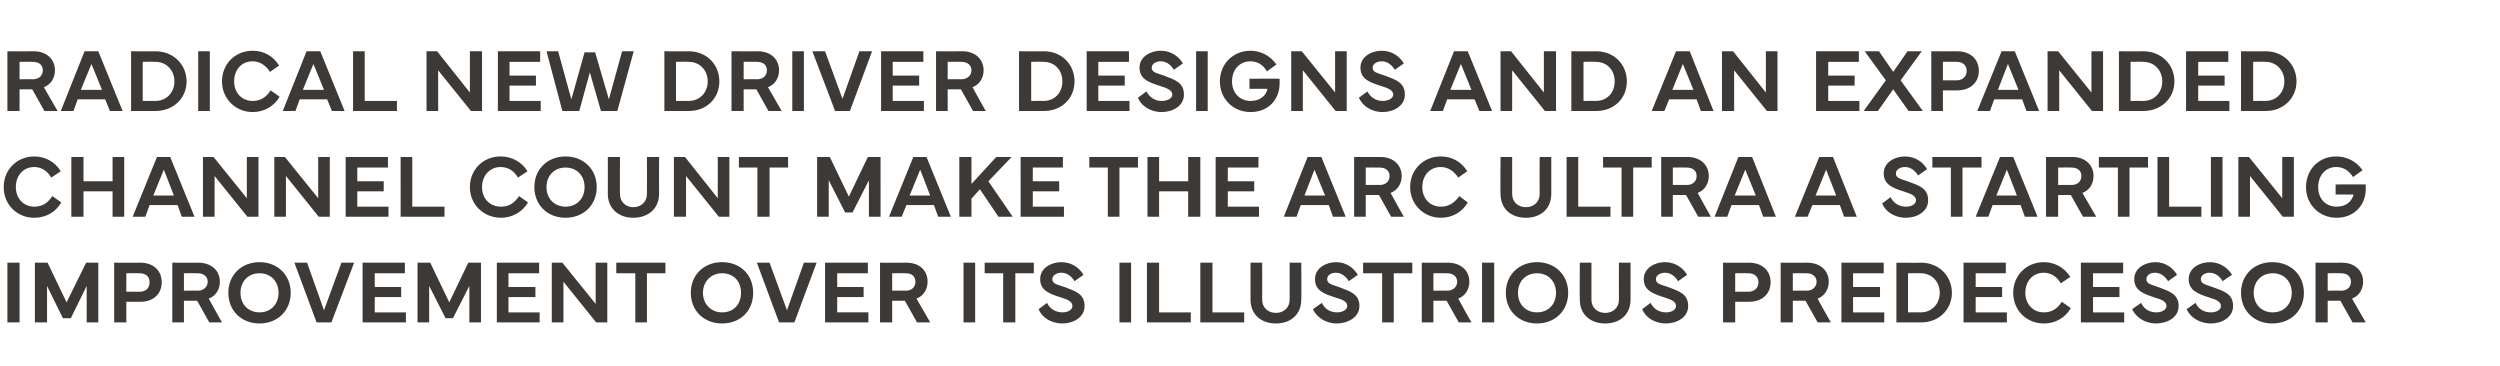
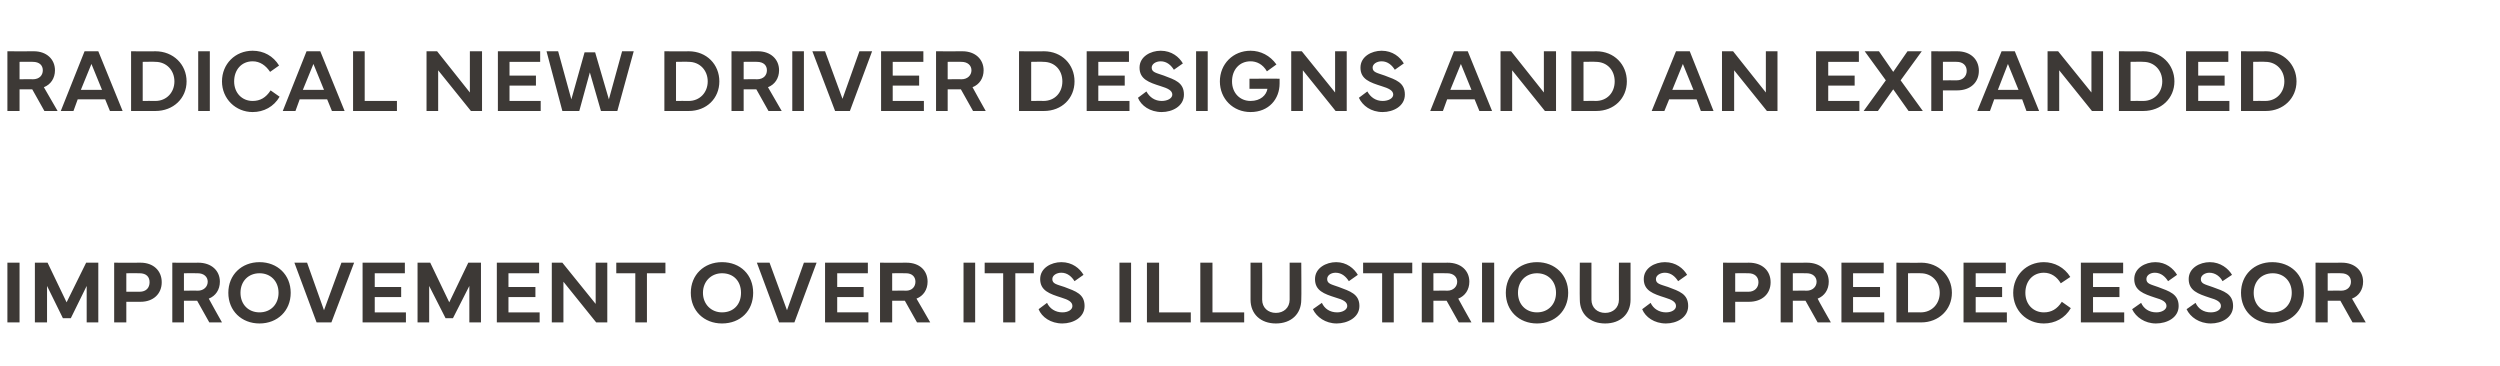
<svg xmlns="http://www.w3.org/2000/svg" version="1.1" width="473px" height="69.3px" viewBox="0 -1 473 69.3" style="top:-1px">
  <desc>Radical new driver designs and an expanded channel count make the ARC Ultra a startling improvement over its illustri...</desc>
  <defs />
  <g id="Polygon181177">
    <path d="m3.7 60H1.4V48.7h2.3V60zm2.9-11.3h2.4l3.6 7.5l3.7-7.5h2.3V60h-2.2v-6.9l-3 6.1h-1.5l-3-6.1v6.9H6.6V48.7zm15 11.3V48.7s4.96.03 5 0c2.4 0 4 1.5 4 3.7c0 2.2-1.6 3.7-4 3.7c-.04.02-2.7 0-2.7 0v3.9h-2.3zm2.3-5.8s2.52-.02 2.5 0c1.3 0 1.9-.8 1.9-1.8c0-1-.6-1.7-1.9-1.7c.02-.03-2.5 0-2.5 0v3.5zm8.7 5.8V48.7s4.95.03 4.9 0c2.5 0 4.1 1.5 4.1 3.6c0 1.5-.8 2.7-2.1 3.2c-.02.03 2.5 4.5 2.5 4.5h-2.4l-2.3-4.1h-2.5v4.1h-2.2zm2.2-6s2.61-.04 2.6 0c1.2 0 1.9-.8 1.9-1.7c0-.9-.7-1.6-1.9-1.6c.01-.03-2.6 0-2.6 0v3.3zm8.4.4c0-3.4 2.5-5.8 5.9-5.8c3.4 0 5.9 2.4 5.9 5.8c0 3.4-2.5 5.8-5.9 5.8c-3.4 0-5.9-2.4-5.9-5.8zm5.9 3.7c2.1 0 3.6-1.5 3.6-3.7c0-2.2-1.5-3.7-3.6-3.7c-2.1 0-3.6 1.5-3.6 3.7c0 2.2 1.5 3.7 3.6 3.7zm6.6-9.4h2.4l3.2 9l3.3-9h2.4L62.7 60h-2.8l-4.2-11.3zm12.9 0h8v2h-5.7v2.6h5v1.9h-5v2.9h5.9v1.9h-8.2V48.7zm10.4 0h2.4l3.6 7.5l3.6-7.5h2.4V60h-2.2v-6.9l-3.1 6.1h-1.4l-3.1-6.1v6.9H79V48.7zm15 0h8v2h-5.8v2.6h5.1v1.9h-5.1v2.9h5.9v1.9H94V48.7zM104.4 60V48.7h2l6.3 7.8v-7.8h2.2V60h-2.1l-6.2-7.7v7.7h-2.2zm12.2-11.3h9.3v2h-3.5v9.3h-2.2v-9.3h-3.6v-2zm14.1 5.7c0-3.4 2.5-5.8 5.9-5.8c3.5 0 5.9 2.4 5.9 5.8c0 3.4-2.4 5.8-5.9 5.8c-3.4 0-5.9-2.4-5.9-5.8zm5.9 3.7c2.2 0 3.6-1.5 3.6-3.7c0-2.2-1.4-3.7-3.6-3.7c-2 0-3.6 1.5-3.6 3.7c0 2.2 1.6 3.7 3.6 3.7zm6.6-9.4h2.4l3.3 9l3.2-9h2.4L150.3 60h-2.9l-4.2-11.3zm12.9 0h8.1v2h-5.8v2.6h5v1.9h-5v2.9h5.9v1.9h-8.2V48.7zM166.5 60V48.7s5 .03 5 0c2.5 0 4 1.5 4 3.6c0 1.5-.8 2.7-2.1 3.2c.04.03 2.6 4.5 2.6 4.5h-2.5l-2.3-4.1h-2.4v4.1h-2.3zm2.3-6s2.56-.04 2.6 0c1.2 0 1.8-.8 1.8-1.7c0-.9-.6-1.6-1.8-1.6c-.04-.03-2.6 0-2.6 0v3.3zm15.7 6h-2.2V48.7h2.2V60zm1.8-11.3h9.3v2h-3.5v9.3h-2.3v-9.3h-3.5v-2zm11.8 7.6c.5 1.1 1.6 1.8 2.9 1.8c1.1 0 1.9-.5 1.9-1.2c0-.8-.8-1.2-2.1-1.6c-2.2-.7-4-1.3-4-3.5c0-2.1 2.1-3.2 4-3.2c2.1 0 3.5 1.2 4.2 2.4l-1.7 1.2c-.5-.8-1.3-1.6-2.5-1.6c-.9 0-1.7.5-1.7 1.2c0 .9.8 1 2.3 1.5c2.1.8 3.8 1.3 3.8 3.6c0 2.2-2.2 3.3-4.2 3.3c-2.2 0-3.9-1.2-4.5-2.7l1.6-1.2zM214 60h-2.2V48.7h2.2V60zm11.3 0H217V48.7h2.3v9.4h6v1.9zm10.1 0h-8.3V48.7h2.3v9.4h6v1.9zm1.2-4.3v-7h2.2s.03 6.97 0 7c0 1.5 1.1 2.5 2.6 2.5c1.5 0 2.6-1 2.6-2.5v-7h2.2s.05 7.02 0 7c0 2.7-1.9 4.5-4.8 4.5c-2.9 0-4.8-1.8-4.8-4.5zm13.5.6c.5 1.1 1.5 1.8 2.9 1.8c1 0 1.9-.5 1.9-1.2c0-.8-.8-1.2-2.2-1.6c-2.2-.7-3.9-1.3-3.9-3.5c0-2.1 2.1-3.2 4-3.2c2 0 3.4 1.2 4.1 2.4l-1.7 1.2c-.5-.8-1.3-1.6-2.5-1.6c-.9 0-1.6.5-1.6 1.2c0 .9.8 1 2.2 1.5c2.1.8 3.9 1.3 3.9 3.6c0 2.2-2.3 3.3-4.3 3.3c-2.1 0-3.8-1.2-4.5-2.7l1.7-1.2zm7.8-7.6h9.3v2h-3.5v9.3h-2.2v-9.3h-3.6v-2zM269 60V48.7s4.94.03 4.9 0c2.5 0 4.1 1.5 4.1 3.6c0 1.5-.8 2.7-2.1 3.2c-.02.03 2.5 4.5 2.5 4.5H276l-2.3-4.1h-2.5v4.1H269zm2.2-6s2.6-.04 2.6 0c1.2 0 1.9-.8 1.9-1.7c0-.9-.7-1.6-1.9-1.6c0-.03-2.6 0-2.6 0v3.3zm11.5 6h-2.3V48.7h2.3V60zm2.2-5.6c0-3.4 2.5-5.8 5.9-5.8c3.4 0 5.9 2.4 5.9 5.8c0 3.4-2.5 5.8-5.9 5.8c-3.4 0-5.9-2.4-5.9-5.8zm5.9 3.7c2.1 0 3.6-1.5 3.6-3.7c0-2.2-1.5-3.7-3.6-3.7c-2.1 0-3.6 1.5-3.6 3.7c0 2.2 1.5 3.7 3.6 3.7zm8.1-2.4c-.04.02 0-7 0-7h2.2v7c0 1.5 1.1 2.5 2.6 2.5c1.5 0 2.6-1 2.6-2.5c-.03-.03 0-7 0-7h2.2v7c0 2.7-1.9 4.5-4.8 4.5c-2.9 0-4.8-1.8-4.8-4.5zm13.4.6c.5 1.1 1.6 1.8 2.9 1.8c1.1 0 1.9-.5 1.9-1.2c0-.8-.8-1.2-2.1-1.6c-2.2-.7-4-1.3-4-3.5c0-2.1 2.1-3.2 4-3.2c2.1 0 3.5 1.2 4.2 2.4l-1.7 1.2c-.5-.8-1.3-1.6-2.5-1.6c-.9 0-1.7.5-1.7 1.2c0 .9.8 1 2.3 1.5c2.1.8 3.8 1.3 3.8 3.6c0 2.2-2.2 3.3-4.2 3.3c-2.2 0-3.9-1.2-4.5-2.7l1.6-1.2zM326 60V48.7s4.93.03 4.9 0c2.5 0 4.1 1.5 4.1 3.7c0 2.2-1.6 3.7-4.1 3.7c.03.02-2.6 0-2.6 0v3.9H326zm2.3-5.8s2.49-.02 2.5 0c1.2 0 1.9-.8 1.9-1.8c0-1-.7-1.7-1.9-1.7c-.01-.03-2.5 0-2.5 0v3.5zm8.6 5.8V48.7s5.02.03 5 0c2.5 0 4.1 1.5 4.1 3.6c0 1.5-.8 2.7-2.1 3.2c-.05.03 2.5 4.5 2.5 4.5h-2.5l-2.3-4.1h-2.4v4.1h-2.3zm2.3-6s2.58-.04 2.6 0c1.2 0 1.9-.8 1.9-1.7c0-.9-.7-1.6-1.9-1.6c-.02-.03-2.6 0-2.6 0v3.3zm9.2-5.3h8v2h-5.8v2.6h5.1v1.9h-5.1v2.9h5.9v1.9h-8.1V48.7zm10.4 0s4.65.04 4.7 0c3.3 0 5.8 2.5 5.8 5.7c0 3.2-2.5 5.6-5.8 5.6h-4.7V48.7zm2.2 9.4s2.39-.03 2.4 0c2.1 0 3.6-1.6 3.6-3.7c0-2.1-1.5-3.7-3.6-3.7c-.01-.04-2.4 0-2.4 0v7.4zm10.5-9.4h8v2h-5.7v2.6h5v1.9h-5v2.9h5.9v1.9h-8.2V48.7zm9.4 5.7c0-3.3 2.5-5.8 5.8-5.8c2 0 3.9 1 5 2.8l-1.8 1.2c-.7-1.2-1.8-2-3.2-2c-2.1 0-3.5 1.6-3.5 3.8c0 2.2 1.5 3.7 3.5 3.7c1.4 0 2.5-.6 3.4-2l1.7 1.2c-1.1 1.9-3 2.9-5.1 2.9c-3.3 0-5.8-2.5-5.8-5.8zm12.8-5.7h8v2H396v2.6h5v1.9h-5v2.9h5.9v1.9h-8.2V48.7zm11.4 7.6c.5 1.1 1.5 1.8 2.9 1.8c1 0 1.9-.5 1.9-1.2c0-.8-.8-1.2-2.2-1.6c-2.1-.7-3.9-1.3-3.9-3.5c0-2.1 2.1-3.2 4-3.2c2 0 3.4 1.2 4.1 2.4l-1.7 1.2c-.5-.8-1.3-1.6-2.5-1.6c-.9 0-1.6.5-1.6 1.2c0 .9.8 1 2.2 1.5c2.1.8 3.9 1.3 3.9 3.6c0 2.2-2.2 3.3-4.3 3.3c-2.1 0-3.8-1.2-4.5-2.7l1.7-1.2zm10.3 0c.5 1.1 1.5 1.8 2.9 1.8c1.1 0 1.9-.5 1.9-1.2c0-.8-.8-1.2-2.2-1.6c-2.1-.7-3.9-1.3-3.9-3.5c0-2.1 2.1-3.2 4-3.2c2 0 3.5 1.2 4.2 2.4l-1.8 1.2c-.4-.8-1.3-1.6-2.5-1.6c-.8 0-1.6.5-1.6 1.2c0 .9.8 1 2.2 1.5c2.2.8 3.9 1.3 3.9 3.6c0 2.2-2.2 3.3-4.2 3.3c-2.2 0-3.9-1.2-4.6-2.7l1.7-1.2zm8.6-1.9c0-3.4 2.5-5.8 5.9-5.8c3.5 0 6 2.4 6 5.8c0 3.4-2.5 5.8-6 5.8c-3.4 0-5.9-2.4-5.9-5.8zm6 3.7c2.1 0 3.6-1.5 3.6-3.7c0-2.2-1.5-3.7-3.6-3.7c-2.1 0-3.6 1.5-3.6 3.7c0 2.2 1.5 3.7 3.6 3.7zm8.1 1.9V48.7s4.98.03 5 0c2.4 0 4 1.5 4 3.6c0 1.5-.8 2.7-2.1 3.2l2.6 4.5h-2.5l-2.3-4.1h-2.4v4.1h-2.3zm2.3-6s2.54-.04 2.5 0c1.3 0 1.9-.8 1.9-1.7c0-.9-.6-1.6-1.9-1.6c.04-.03-2.5 0-2.5 0v3.3z" stroke="none" fill="#3d3936" />
  </g>
  <g id="Polygon181176">
-     <path d="m.7 34.4c0-3.3 2.5-5.8 5.8-5.8c2 0 3.9 1 5 2.8l-1.8 1.2c-.7-1.2-1.8-2-3.2-2c-2.1 0-3.5 1.6-3.5 3.8c0 2.2 1.5 3.7 3.5 3.7c1.4 0 2.5-.6 3.4-2l1.7 1.2c-1.1 1.9-3 2.9-5.1 2.9c-3.3 0-5.8-2.5-5.8-5.8zm15.1-5.7v4.6h5.5v-4.6h2.2V40h-2.2v-4.8h-5.5v4.8h-2.3V28.7h2.3zM25.1 40l4.6-11.3h2.5L36.8 40h-2.4l-.8-2.2h-5.3l-.8 2.2h-2.4zm7.8-4L31 31.1l-2 4.9h3.9zm5.5 4V28.7h2l6.3 7.8v-7.8h2.2V40h-2.1l-6.2-7.7v7.7h-2.2zm13.5 0V28.7h2l6.3 7.8v-7.8h2.2V40h-2.1l-6.2-7.7v7.7h-2.2zm13.5-11.3h8v2h-5.8v2.6h5v1.9h-5v2.9h5.9v1.9h-8.1V28.7zM84.1 40h-8.3V28.7h2.2v9.4h6.1v1.9zm4.8-5.6c0-3.3 2.5-5.8 5.8-5.8c2.1 0 4 1 5.1 2.8L98 32.6c-.7-1.2-1.8-2-3.3-2c-2 0-3.5 1.6-3.5 3.8c0 2.2 1.5 3.7 3.6 3.7c1.4 0 2.5-.6 3.4-2l1.7 1.2c-1.1 1.9-3.1 2.9-5.1 2.9c-3.3 0-5.9-2.5-5.9-5.8zm12.2 0c0-3.4 2.5-5.8 5.9-5.8c3.4 0 5.9 2.4 5.9 5.8c0 3.4-2.5 5.8-5.9 5.8c-3.4 0-5.9-2.4-5.9-5.8zm5.9 3.7c2.1 0 3.6-1.5 3.6-3.7c0-2.2-1.5-3.7-3.6-3.7c-2.1 0-3.6 1.5-3.6 3.7c0 2.2 1.5 3.7 3.6 3.7zm8-2.4c.02.02 0-7 0-7h2.3s-.04 6.97 0 7c0 1.5 1.1 2.5 2.5 2.5c1.5 0 2.6-1 2.6-2.5c.03-.03 0-7 0-7h2.3s-.03 7.02 0 7c0 2.7-2 4.5-4.9 4.5c-2.8 0-4.8-1.8-4.8-4.5zm12.5 4.3V28.7h2.1l6.2 7.8v-7.8h2.2V40h-2l-6.2-7.7v7.7h-2.3zm12.3-11.3h9.3v2h-3.5v9.3h-2.3v-9.3h-3.5v-2zm14.8 0h2.4l3.6 7.5l3.6-7.5h2.4V40h-2.2v-6.9l-3.1 6.1h-1.4l-3.1-6.1v6.9h-2.2V28.7zM168.2 40l4.6-11.3h2.5l4.6 11.3h-2.4l-.8-2.2h-5.2l-.9 2.2h-2.4zm7.8-4l-1.9-4.9l-2 4.9h3.9zm5.5 4V28.7h2.3v5.1l4.7-5.1h2.9l-4.4 4.6l4.6 6.7h-2.7l-3.5-5.2l-1.6 1.8v3.4h-2.3zm11.6-11.3h8v2h-5.7v2.6h5v1.9h-5v2.9h5.9v1.9h-8.2V28.7zm13 0h9.2v2h-3.5v9.3h-2.2v-9.3h-3.5v-2zm13.2 0v4.6h5.5v-4.6h2.3V40h-2.3v-4.8h-5.5v4.8h-2.2V28.7h2.2zm10.7 0h8.1v2h-5.8v2.6h5v1.9h-5v2.9h5.9v1.9H230V28.7zM242.9 40l4.5-11.3h2.6l4.6 11.3h-2.4l-.8-2.2h-5.3l-.8 2.2h-2.4zm7.8-4l-2-4.9l-1.9 4.9h3.9zm5.5 4V28.7s4.96.03 5 0c2.4 0 4 1.5 4 3.6c0 1.5-.8 2.7-2.1 3.2c-.01.03 2.5 4.5 2.5 4.5h-2.4l-2.3-4.1h-2.5v4.1h-2.2zm2.2-6s2.61-.04 2.6 0c1.3 0 1.9-.8 1.9-1.7c0-.9-.6-1.6-1.9-1.6c.01-.03-2.6 0-2.6 0v3.3zm8.4.4c0-3.3 2.5-5.8 5.8-5.8c2.1 0 3.9 1 5 2.8l-1.7 1.2c-.8-1.2-1.9-2-3.3-2c-2.1 0-3.5 1.6-3.5 3.8c0 2.2 1.5 3.7 3.5 3.7c1.4 0 2.5-.6 3.5-2l1.6 1.2c-1.1 1.9-3 2.9-5.1 2.9c-3.2 0-5.8-2.5-5.8-5.8zm17.1 1.3c-.05.02 0-7 0-7h2.2v7c0 1.5 1.1 2.5 2.6 2.5c1.5 0 2.6-1 2.6-2.5c-.03-.03 0-7 0-7h2.2v7c0 2.7-1.9 4.5-4.8 4.5c-2.9 0-4.8-1.8-4.8-4.5zm20.8 4.3h-8.3V28.7h2.2v9.4h6.1v1.9zm-1.4-11.3h9.2v2H309v9.3h-2.2v-9.3h-3.5v-2zm11 11.3V28.7s4.96.03 5 0c2.4 0 4 1.5 4 3.6c0 1.5-.8 2.7-2.1 3.2c-.01.03 2.5 4.5 2.5 4.5h-2.4l-2.3-4.1h-2.5v4.1h-2.2zm2.2-6s2.62-.04 2.6 0c1.3 0 1.9-.8 1.9-1.7c0-.9-.6-1.6-1.9-1.6c.02-.03-2.6 0-2.6 0v3.3zm7.9 6l4.5-11.3h2.6L336 40h-2.4l-.8-2.2h-5.2l-.8 2.2h-2.4zm7.8-4l-2-4.9l-2 4.9h4zm7.4 4l4.6-11.3h2.6l4.5 11.3h-2.4l-.8-2.2h-5.2L342 40h-2.4zm7.8-4l-1.9-4.9l-2 4.9h3.9zm10.3.3c.5 1.1 1.6 1.8 2.9 1.8c1.1 0 1.9-.5 1.9-1.2c0-.8-.8-1.2-2.1-1.6c-2.2-.7-4-1.3-4-3.5c0-2.1 2.1-3.2 4-3.2c2.1 0 3.5 1.2 4.2 2.4l-1.7 1.2c-.5-.8-1.3-1.6-2.5-1.6c-.9 0-1.7.5-1.7 1.2c0 .9.8 1 2.2 1.5c2.2.8 3.9 1.3 3.9 3.6c0 2.2-2.2 3.3-4.2 3.3c-2.2 0-3.9-1.2-4.5-2.7l1.6-1.2zm7.9-7.6h9.3v2h-3.6v9.3h-2.2v-9.3h-3.5v-2zm8.2 11.3l4.6-11.3h2.5l4.6 11.3h-2.4l-.8-2.2H377l-.8 2.2h-2.4zm7.8-4l-1.9-4.9l-2 4.9h3.9zm5.5 4V28.7s4.97.03 5 0c2.4 0 4 1.5 4 3.6c0 1.5-.8 2.7-2.1 3.2l2.6 4.5h-2.5l-2.3-4.1h-2.4v4.1h-2.3zm2.3-6s2.53-.04 2.5 0c1.3 0 1.9-.8 1.9-1.7c0-.9-.6-1.6-1.9-1.6c.03-.03-2.5 0-2.5 0v3.3zm7.7-5.3h9.3v2h-3.5v9.3h-2.2v-9.3h-3.6v-2zM416.5 40h-8.3V28.7h2.2v9.4h6.1v1.9zm4 0h-2.2V28.7h2.2V40zm3 0V28.7h2l6.3 7.8v-7.8h2.2V40h-2.1l-6.2-7.7v7.7h-2.2zm12.8-5.6c0-3.3 2.4-5.8 5.7-5.8c2 0 3.8.9 5 2.6l-1.8 1.3c-.9-1.4-2-1.9-3.2-1.9c-2 0-3.4 1.6-3.4 3.8c0 2.2 1.4 3.7 3.5 3.7c1.9 0 2.9-1.1 3.2-2.3c-.02-.01-3.4 0-3.4 0v-1.9s5.65-.04 5.7 0v.9c0 2.9-2.1 5.4-5.5 5.4c-3.3 0-5.8-2.5-5.8-5.8z" stroke="none" fill="#3d3936" />
-   </g>
+     </g>
  <g id="Polygon181175">
    <path d="m1.4 20V8.7s4.98.03 5 0c2.4 0 4 1.5 4 3.6c0 1.5-.8 2.7-2.1 3.2l2.6 4.5H8.4l-2.3-4.1H3.7v4.1H1.4zm2.3-6s2.54-.04 2.5 0c1.3 0 1.9-.8 1.9-1.7c0-.9-.6-1.6-1.9-1.6c.04-.03-2.5 0-2.5 0v3.3zm7.8 6L16 8.7h2.6L23.2 20h-2.4l-.9-2.2h-5.2l-.8 2.2h-2.4zm7.8-4l-2-4.9l-2 4.9h4zm5.5-7.3s4.63.04 4.6 0c3.4 0 5.9 2.5 5.9 5.7c0 3.2-2.5 5.6-5.9 5.6h-4.6V8.7zm2.2 9.4s2.37-.03 2.4 0c2.1 0 3.6-1.6 3.6-3.7c0-2.1-1.5-3.7-3.6-3.7c-.03-.04-2.4 0-2.4 0v7.4zM39.7 20h-2.2V8.7h2.2V20zm2.3-5.6c0-3.3 2.5-5.8 5.8-5.8c2.1 0 3.9 1 5 2.8l-1.7 1.2c-.8-1.2-1.9-2-3.3-2c-2.1 0-3.5 1.6-3.5 3.8c0 2.2 1.5 3.7 3.5 3.7c1.4 0 2.5-.6 3.4-2l1.7 1.2c-1.1 1.9-3 2.9-5.1 2.9c-3.2 0-5.8-2.5-5.8-5.8zM53.5 20L58 8.7h2.6L65.2 20h-2.4l-.9-2.2h-5.2l-.8 2.2h-2.4zm7.8-4l-2-4.9l-2 4.9h4zm13.8 4h-8.3V8.7h2.2v9.4h6.1v1.9zm5.6 0V8.7h2l6.2 7.8V8.7h2.3V20h-2.1l-6.2-7.7v7.7h-2.2zM94.2 8.7h8v2h-5.8v2.6h5v1.9h-5v2.9h5.9v1.9h-8.1V8.7zm11.4 0l2.5 9.1l2.5-8.9h2l2.6 8.9l2.5-9.1h2.2L116.8 20h-3.1l-2.1-7.3l-2 7.3h-3.2l-3-11.3h2.2zm20.1 0s4.63.04 4.6 0c3.4 0 5.8 2.5 5.8 5.7c0 3.2-2.4 5.6-5.8 5.6h-4.6V8.7zm2.2 9.4s2.36-.03 2.4 0c2.1 0 3.6-1.6 3.6-3.7c0-2.1-1.5-3.7-3.6-3.7c-.04-.04-2.4 0-2.4 0v7.4zm10.5 1.9V8.7s4.97.03 5 0c2.4 0 4 1.5 4 3.6c0 1.5-.8 2.7-2.1 3.2l2.6 4.5h-2.5l-2.3-4.1h-2.4v4.1h-2.3zm2.3-6s2.53-.04 2.5 0c1.3 0 1.9-.8 1.9-1.7c0-.9-.6-1.6-1.9-1.6c.03-.03-2.5 0-2.5 0v3.3zm11.4 6h-2.2V8.7h2.2V20zm1.6-11.3h2.4l3.3 9l3.2-9h2.4L160.8 20H158l-4.3-11.3zm13 0h8v2h-5.8v2.6h5v1.9h-5v2.9h5.9v1.9h-8.1V8.7zM177.1 20V8.7s4.95.03 5 0c2.4 0 4 1.5 4 3.6c0 1.5-.8 2.7-2.1 3.2c-.01.03 2.5 4.5 2.5 4.5h-2.4l-2.3-4.1h-2.5v4.1h-2.2zm2.2-6s2.61-.04 2.6 0c1.2 0 1.9-.8 1.9-1.7c0-.9-.7-1.6-1.9-1.6c.01-.03-2.6 0-2.6 0v3.3zm13.5-5.3s4.71.04 4.7 0c3.4 0 5.8 2.5 5.8 5.7c0 3.2-2.4 5.6-5.8 5.6h-4.7V8.7zm2.3 9.4s2.34-.03 2.3 0c2.2 0 3.6-1.6 3.6-3.7c0-2.1-1.4-3.7-3.6-3.7c.04-.04-2.3 0-2.3 0v7.4zm10.5-9.4h8v2h-5.8v2.6h5v1.9h-5v2.9h5.9v1.9h-8.1V8.7zm11.3 7.6c.6 1.1 1.6 1.8 2.9 1.8c1.1 0 2-.5 2-1.2c0-.8-.9-1.2-2.2-1.6c-2.2-.7-4-1.3-4-3.5c0-2.1 2.1-3.2 4-3.2c2.1 0 3.5 1.2 4.2 2.4l-1.7 1.2c-.5-.8-1.3-1.6-2.5-1.6c-.9 0-1.7.5-1.7 1.2c0 .9.9 1 2.3 1.5c2.1.8 3.8 1.3 3.8 3.6c0 2.2-2.2 3.3-4.2 3.3c-2.2 0-3.9-1.2-4.5-2.7l1.6-1.2zm11.6 3.7h-2.2V8.7h2.2V20zm2.3-5.6c0-3.3 2.5-5.8 5.8-5.8c1.9 0 3.7.9 4.9 2.6l-1.8 1.3c-.8-1.4-2-1.9-3.1-1.9c-2.1 0-3.5 1.6-3.5 3.8c0 2.2 1.5 3.7 3.5 3.7c1.9 0 3-1.1 3.2-2.3c.02-.01-3.4 0-3.4 0v-1.9s5.68-.04 5.7 0v.9c0 2.9-2 5.4-5.5 5.4c-3.3 0-5.8-2.5-5.8-5.8zm13.5 5.6V8.7h2l6.3 7.8V8.7h2.2V20h-2.1l-6.2-7.7v7.7h-2.2zm14.4-3.7c.6 1.1 1.6 1.8 2.9 1.8c1.1 0 2-.5 2-1.2c0-.8-.9-1.2-2.2-1.6c-2.2-.7-4-1.3-4-3.5c0-2.1 2.1-3.2 4-3.2c2.1 0 3.5 1.2 4.2 2.4l-1.7 1.2c-.5-.8-1.3-1.6-2.5-1.6c-.9 0-1.7.5-1.7 1.2c0 .9.9 1 2.3 1.5c2.1.8 3.8 1.3 3.8 3.6c0 2.2-2.2 3.3-4.2 3.3c-2.2 0-3.8-1.2-4.5-2.7l1.6-1.2zm11.9 3.7l4.5-11.3h2.6l4.6 11.3h-2.4l-.9-2.2h-5.2L273 20h-2.4zm7.8-4l-2-4.9l-2 4.9h4zm5.5 4V8.7h2l6.2 7.8V8.7h2.3V20h-2.1l-6.2-7.7v7.7h-2.2zm13.4-11.3s4.71.04 4.7 0c3.4 0 5.8 2.5 5.8 5.7c0 3.2-2.4 5.6-5.8 5.6h-4.7V8.7zm2.3 9.4s2.35-.03 2.3 0c2.2 0 3.6-1.6 3.6-3.7c0-2.1-1.4-3.7-3.6-3.7c.05-.04-2.3 0-2.3 0v7.4zm12.9 1.9l4.6-11.3h2.6l4.5 11.3h-2.4l-.8-2.2h-5.2l-.9 2.2h-2.4zm7.9-4l-2-4.9l-2 4.9h4zm5.4 4V8.7h2.1l6.2 7.8V8.7h2.2V20h-2l-6.2-7.7v7.7h-2.3zm17.8-11.3h8.1v2h-5.8v2.6h5v1.9h-5v2.9h5.9v1.9h-8.2V8.7zm13.2 5.5l-4-5.5h2.7l2.7 3.9l2.7-3.9h2.7l-4 5.5l4.2 5.8h-2.7l-2.9-4.1l-2.9 4.1h-2.7l4.2-5.8zm8.6 5.8V8.7s4.92.03 4.9 0c2.5 0 4.1 1.5 4.1 3.7c0 2.2-1.6 3.7-4.1 3.7c.02.02-2.7 0-2.7 0v3.9h-2.2zm2.2-5.8s2.58-.02 2.6 0c1.2 0 1.9-.8 1.9-1.8c0-1-.7-1.7-1.9-1.7c-.02-.03-2.6 0-2.6 0v3.5zm6.5 5.8l4.6-11.3h2.5l4.6 11.3h-2.4l-.8-2.2h-5.3l-.8 2.2h-2.4zm7.8-4l-2-4.9L378 16h3.9zm5.5 4V8.7h2l6.3 7.8V8.7h2.2V20h-2.1l-6.2-7.7v7.7h-2.2zm13.5-11.3s4.65.04 4.6 0c3.4 0 5.9 2.5 5.9 5.7c0 3.2-2.5 5.6-5.9 5.6h-4.6V8.7zm2.2 9.4s2.38-.03 2.4 0c2.1 0 3.6-1.6 3.6-3.7c0-2.1-1.5-3.7-3.6-3.7c-.02-.04-2.4 0-2.4 0v7.4zm10.5-9.4h8v2h-5.7v2.6h5v1.9h-5v2.9h5.9v1.9h-8.2V8.7zm10.4 0s4.67.04 4.7 0c3.3 0 5.8 2.5 5.8 5.7c0 3.2-2.5 5.6-5.8 5.6H424V8.7zm2.3 9.4s2.31-.03 2.3 0c2.1 0 3.6-1.6 3.6-3.7c0-2.1-1.5-3.7-3.6-3.7c.01-.04-2.3 0-2.3 0v7.4z" stroke="none" fill="#3d3936" />
  </g>
</svg>